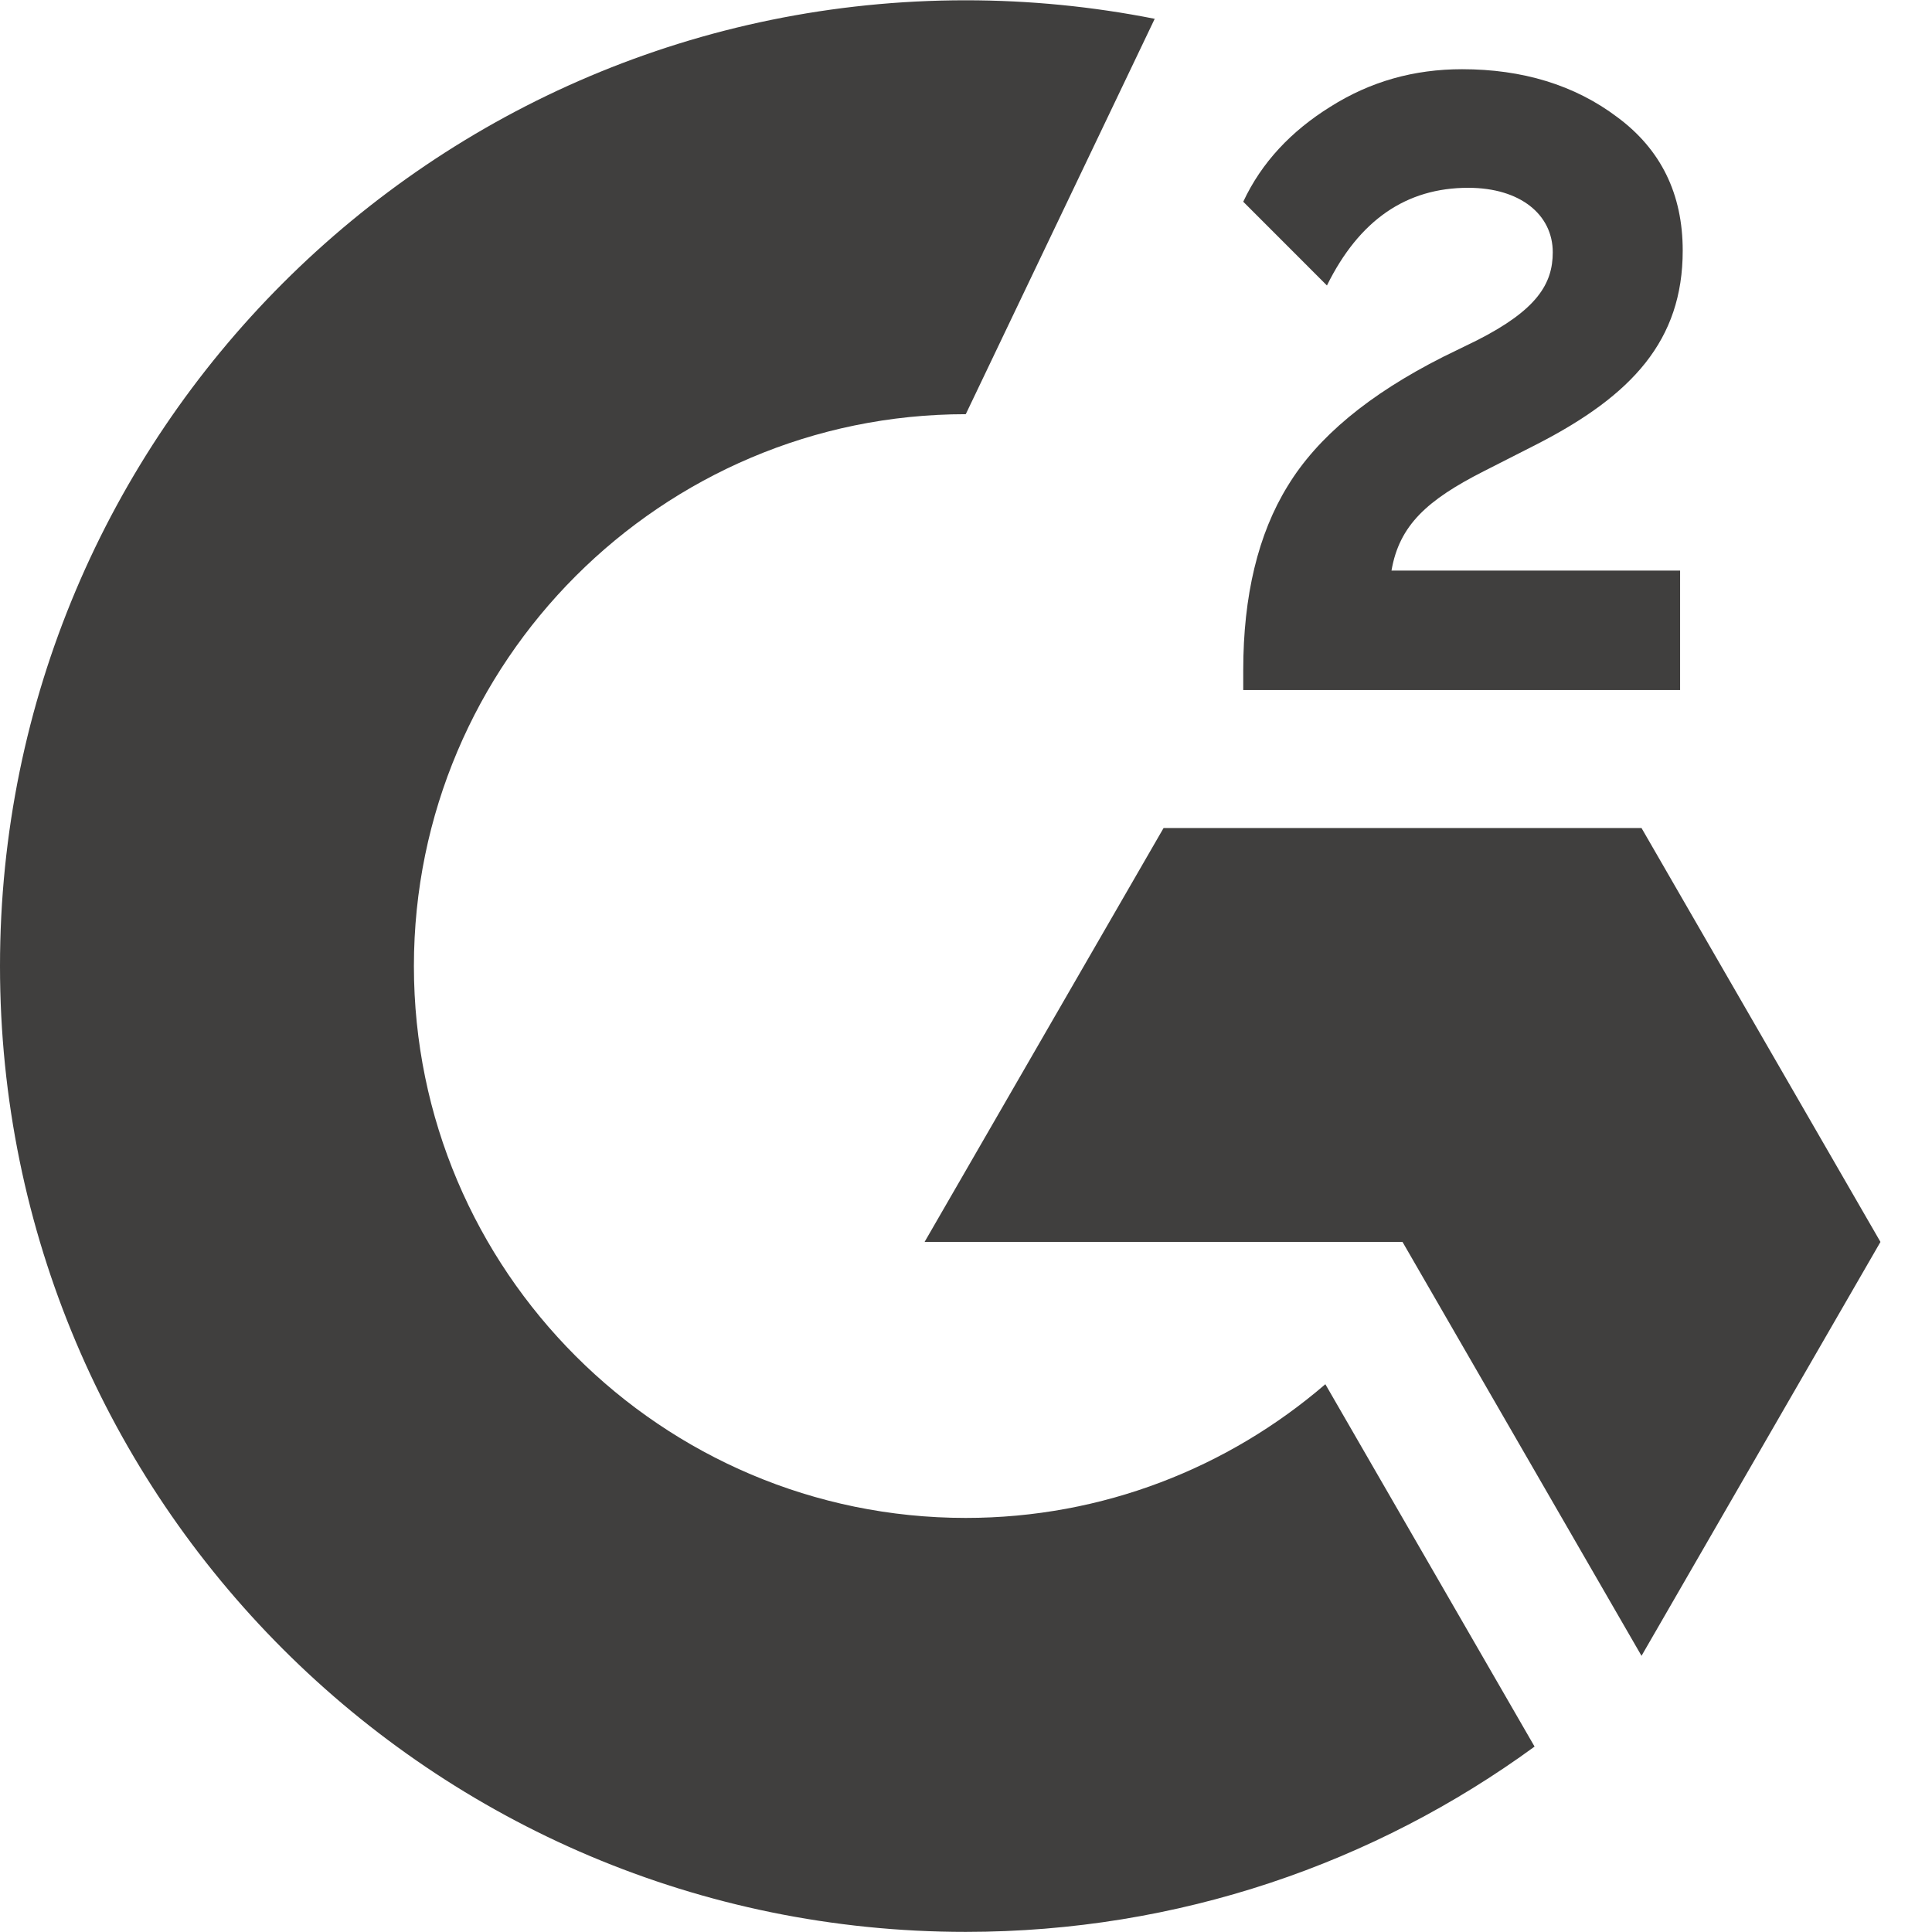
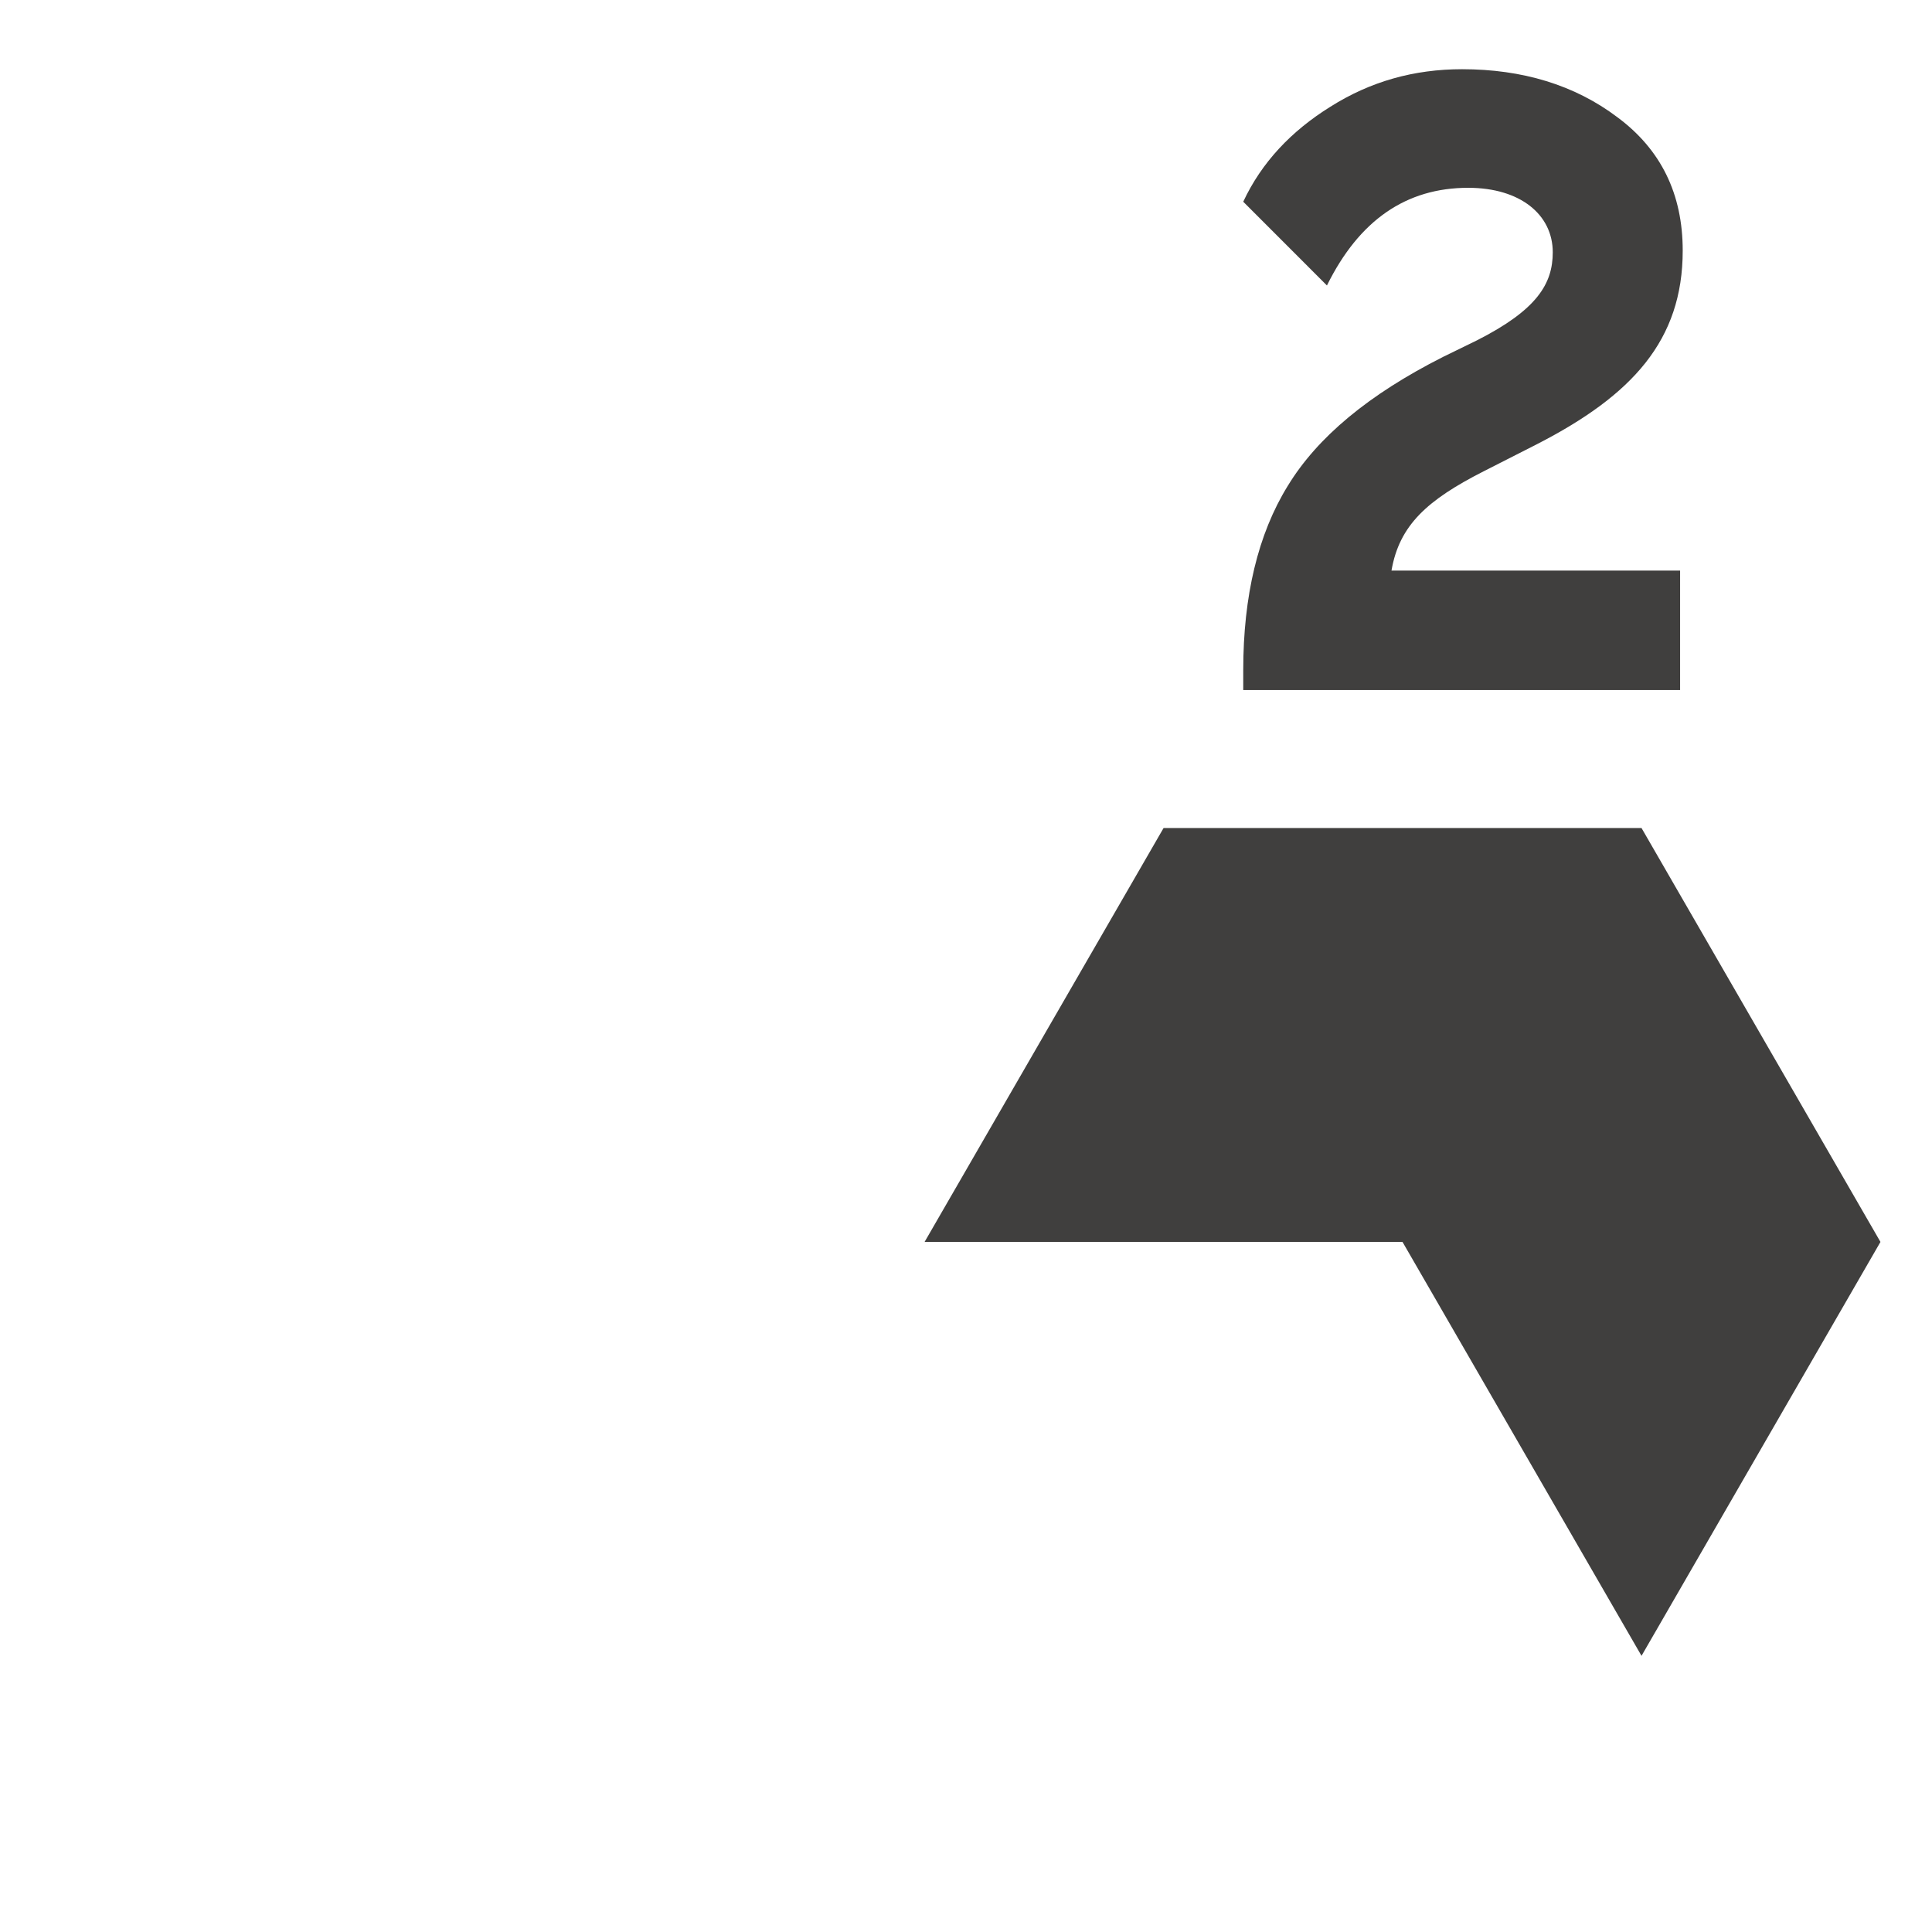
<svg xmlns="http://www.w3.org/2000/svg" width="34" height="34" viewBox="0 0 34 34" fill="none">
  <path d="M29.567 10.041H24.488C24.625 9.243 25.117 8.798 26.114 8.292L27.05 7.816C28.723 6.957 29.613 5.99 29.613 4.41C29.613 3.412 29.229 2.63 28.462 2.062C27.71 1.494 26.789 1.218 25.731 1.218C24.886 1.218 24.119 1.432 23.413 1.878C22.723 2.307 22.201 2.86 21.879 3.55L23.352 5.024C23.92 3.873 24.748 3.305 25.838 3.305C26.759 3.305 27.326 3.781 27.326 4.44C27.326 4.993 27.05 5.453 25.991 5.99L25.393 6.282C24.088 6.942 23.183 7.694 22.661 8.553C22.14 9.397 21.879 10.486 21.879 11.791V12.144H29.567V10.041ZM28.888 14.572H20.477L16.271 21.856H24.682L28.888 29.14L33.093 21.856L28.888 14.572Z" fill="#403F3E" />
-   <path d="M16.996 26.713C11.641 26.713 7.284 22.357 7.284 17.002C7.284 11.646 11.641 7.289 16.996 7.289L20.321 0.331C19.226 0.114 18.112 0.005 16.996 0.005C7.609 0.005 0 7.615 0 17.002C0 26.388 7.609 33.998 16.996 33.998C20.738 33.998 24.198 32.787 27.006 30.737L23.324 24.36C21.622 25.825 19.412 26.713 16.996 26.713Z" fill="#403F3E" />
</svg>